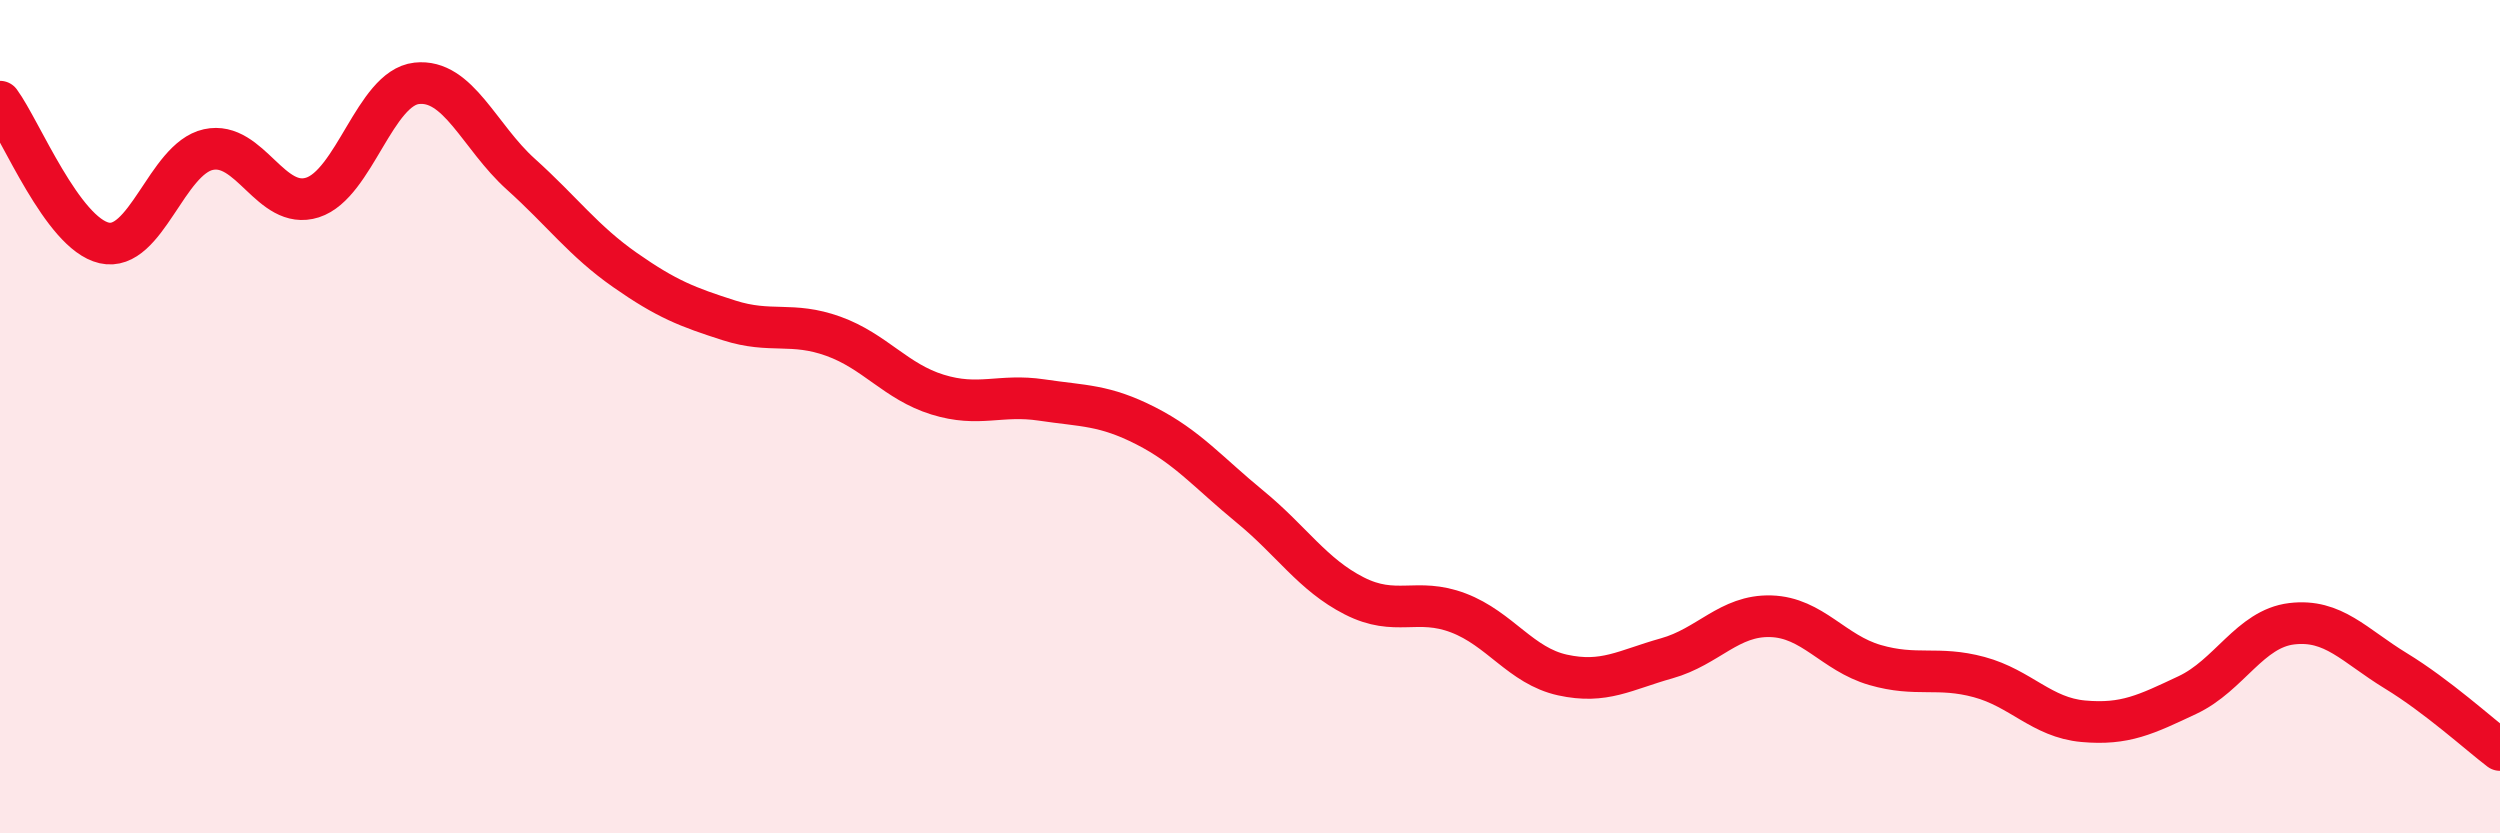
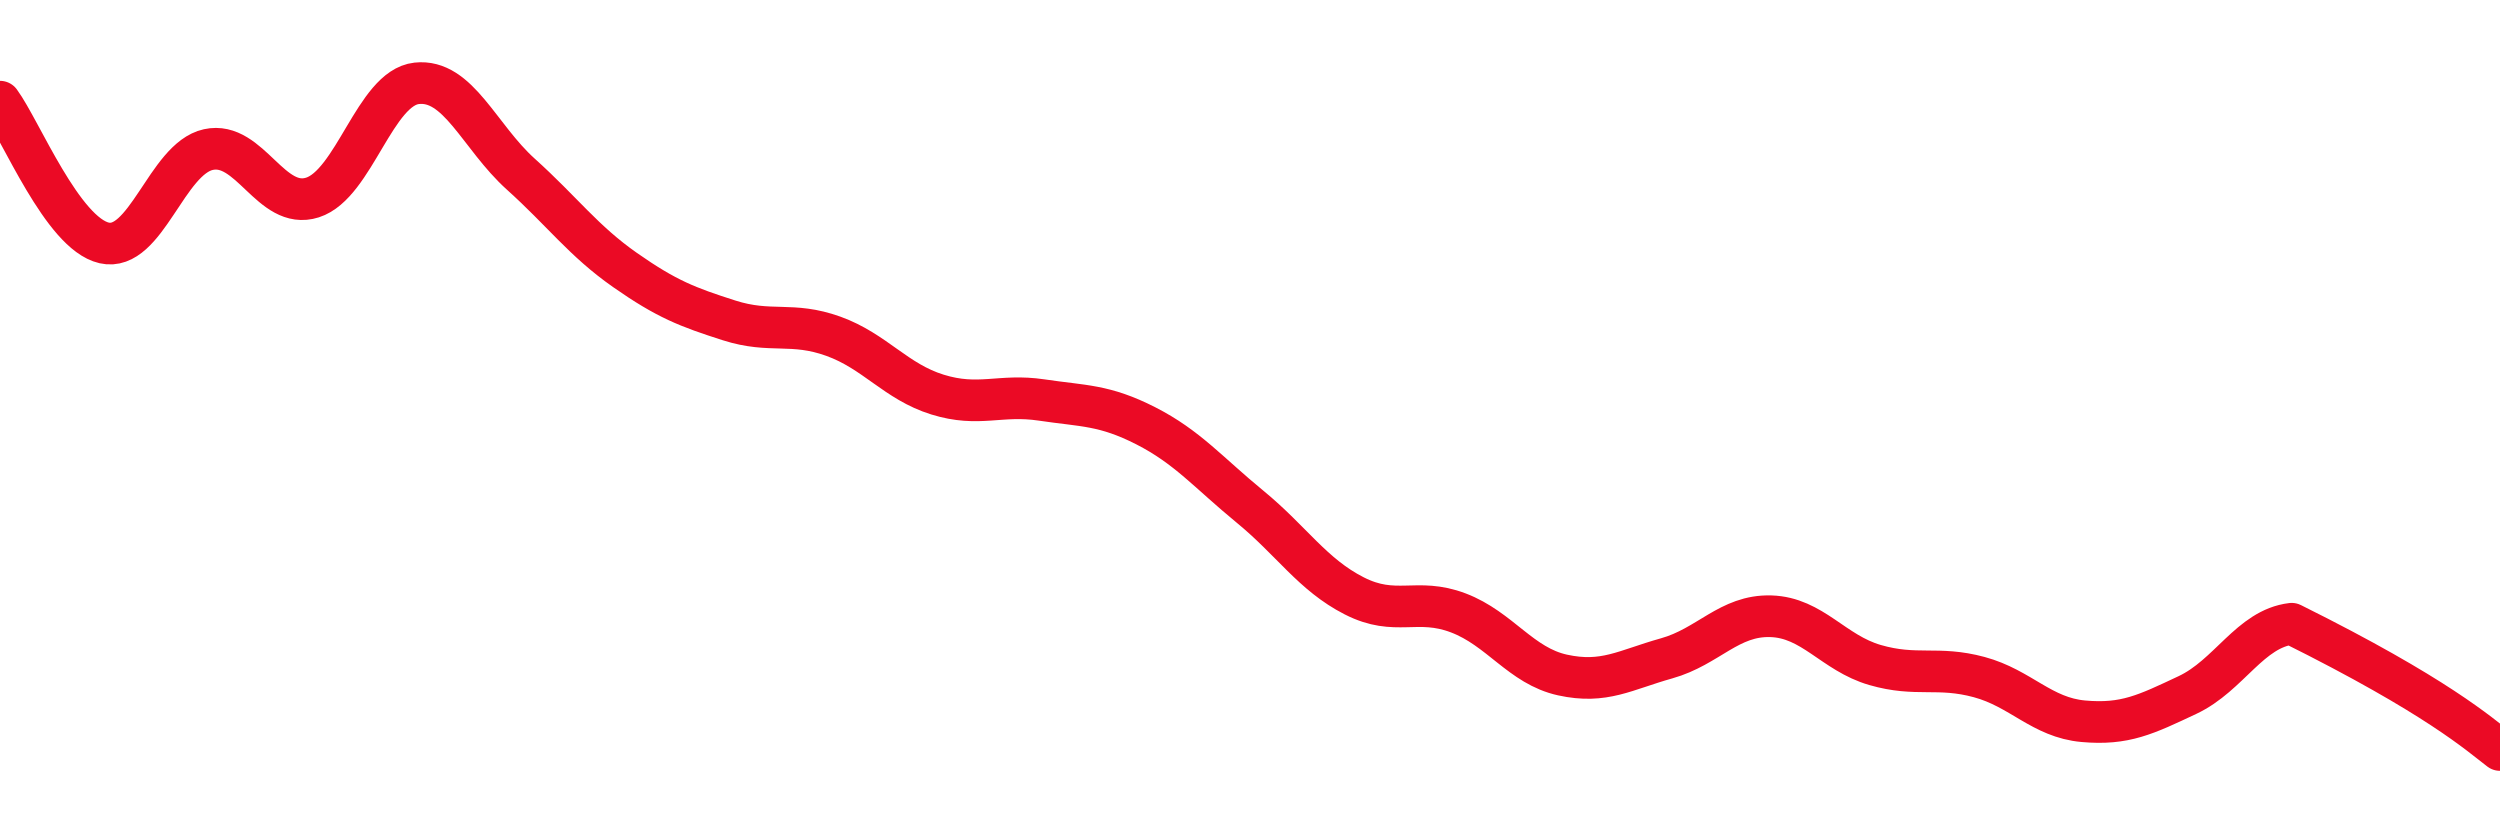
<svg xmlns="http://www.w3.org/2000/svg" width="60" height="20" viewBox="0 0 60 20">
-   <path d="M 0,2.44 C 0.5,3.12 1.5,5.6 2.5,5.83 C 3.5,6.06 4,3.81 5,3.59 C 6,3.37 6.5,5.06 7.5,4.74 C 8.5,4.42 9,2.11 10,2 C 11,1.89 11.5,3.28 12.5,4.18 C 13.5,5.08 14,5.78 15,6.48 C 16,7.18 16.5,7.37 17.5,7.69 C 18.5,8.01 19,7.71 20,8.07 C 21,8.43 21.5,9.16 22.5,9.47 C 23.5,9.78 24,9.45 25,9.6 C 26,9.75 26.5,9.71 27.5,10.22 C 28.5,10.73 29,11.34 30,12.16 C 31,12.98 31.5,13.79 32.5,14.3 C 33.5,14.81 34,14.33 35,14.71 C 36,15.09 36.5,15.98 37.5,16.2 C 38.5,16.42 39,16.08 40,15.8 C 41,15.52 41.5,14.76 42.5,14.79 C 43.5,14.82 44,15.67 45,15.96 C 46,16.25 46.5,15.98 47.5,16.25 C 48.5,16.52 49,17.22 50,17.31 C 51,17.4 51.5,17.15 52.5,16.68 C 53.5,16.21 54,15.09 55,14.97 C 56,14.85 56.5,15.49 57.5,16.1 C 58.5,16.71 59.5,17.62 60,18L60 20L0 20Z" fill="#EB0A25" opacity="0.1" stroke-linecap="round" stroke-linejoin="round" />
-   <path d="M 0,2.44 C 0.5,3.12 1.5,5.6 2.5,5.83 C 3.5,6.06 4,3.81 5,3.59 C 6,3.37 6.5,5.06 7.5,4.74 C 8.5,4.42 9,2.11 10,2 C 11,1.89 11.5,3.28 12.5,4.18 C 13.5,5.08 14,5.78 15,6.48 C 16,7.18 16.5,7.37 17.5,7.69 C 18.5,8.01 19,7.71 20,8.07 C 21,8.43 21.5,9.16 22.5,9.47 C 23.5,9.78 24,9.45 25,9.6 C 26,9.75 26.5,9.71 27.5,10.22 C 28.5,10.73 29,11.34 30,12.16 C 31,12.98 31.5,13.79 32.5,14.3 C 33.5,14.81 34,14.33 35,14.71 C 36,15.09 36.5,15.98 37.5,16.2 C 38.5,16.42 39,16.08 40,15.8 C 41,15.52 41.5,14.76 42.5,14.79 C 43.5,14.82 44,15.67 45,15.96 C 46,16.25 46.5,15.98 47.5,16.25 C 48.5,16.52 49,17.22 50,17.31 C 51,17.4 51.5,17.15 52.5,16.68 C 53.5,16.21 54,15.09 55,14.97 C 56,14.85 56.5,15.49 57.5,16.1 C 58.5,16.71 59.5,17.62 60,18" stroke="#EB0A25" stroke-width="1" fill="none" stroke-linecap="round" stroke-linejoin="round" />
+   <path d="M 0,2.44 C 0.5,3.12 1.5,5.6 2.5,5.83 C 3.5,6.06 4,3.81 5,3.59 C 6,3.37 6.5,5.06 7.5,4.74 C 8.5,4.42 9,2.11 10,2 C 11,1.89 11.5,3.28 12.5,4.18 C 13.5,5.08 14,5.78 15,6.48 C 16,7.18 16.5,7.37 17.5,7.69 C 18.5,8.01 19,7.71 20,8.07 C 21,8.43 21.5,9.16 22.5,9.47 C 23.5,9.78 24,9.45 25,9.6 C 26,9.75 26.5,9.71 27.5,10.22 C 28.5,10.73 29,11.34 30,12.16 C 31,12.98 31.5,13.79 32.5,14.3 C 33.5,14.81 34,14.33 35,14.71 C 36,15.09 36.5,15.98 37.5,16.2 C 38.5,16.42 39,16.08 40,15.8 C 41,15.52 41.5,14.76 42.5,14.79 C 43.5,14.82 44,15.67 45,15.96 C 46,16.25 46.5,15.98 47.5,16.25 C 48.5,16.52 49,17.22 50,17.31 C 51,17.4 51.5,17.15 52.5,16.68 C 53.5,16.21 54,15.09 55,14.97 C 58.5,16.71 59.5,17.62 60,18" stroke="#EB0A25" stroke-width="1" fill="none" stroke-linecap="round" stroke-linejoin="round" />
</svg>